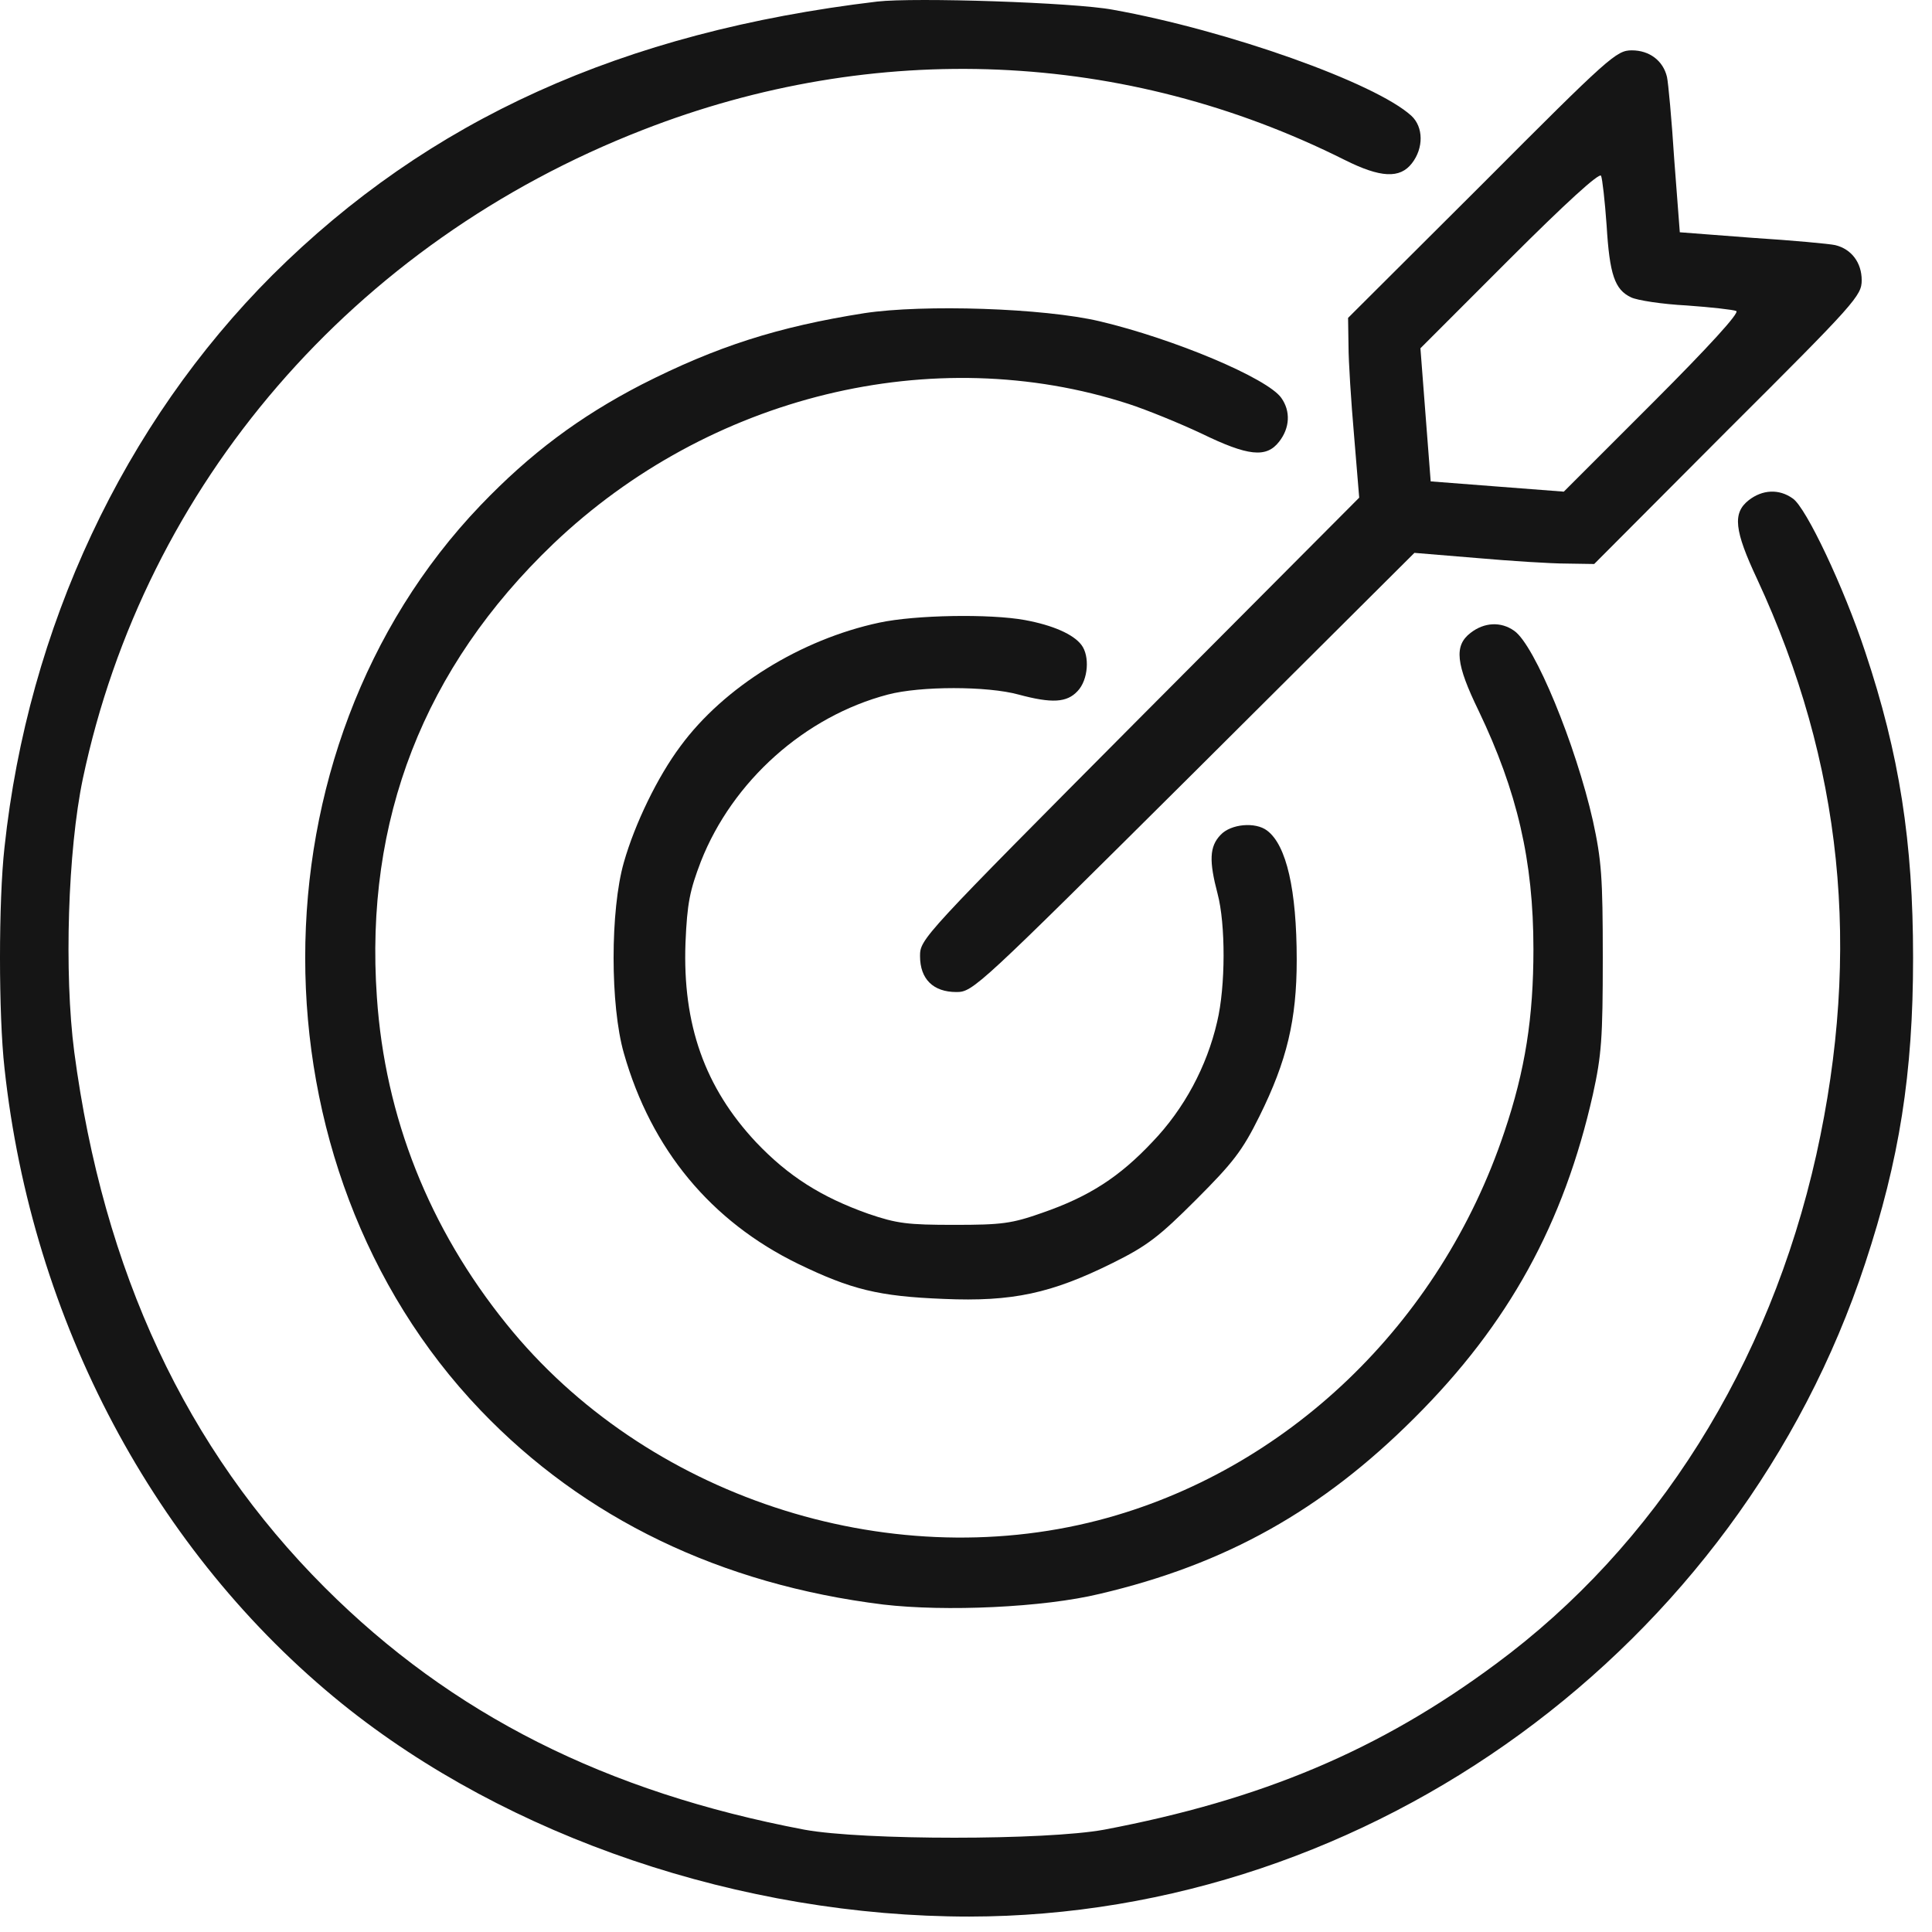
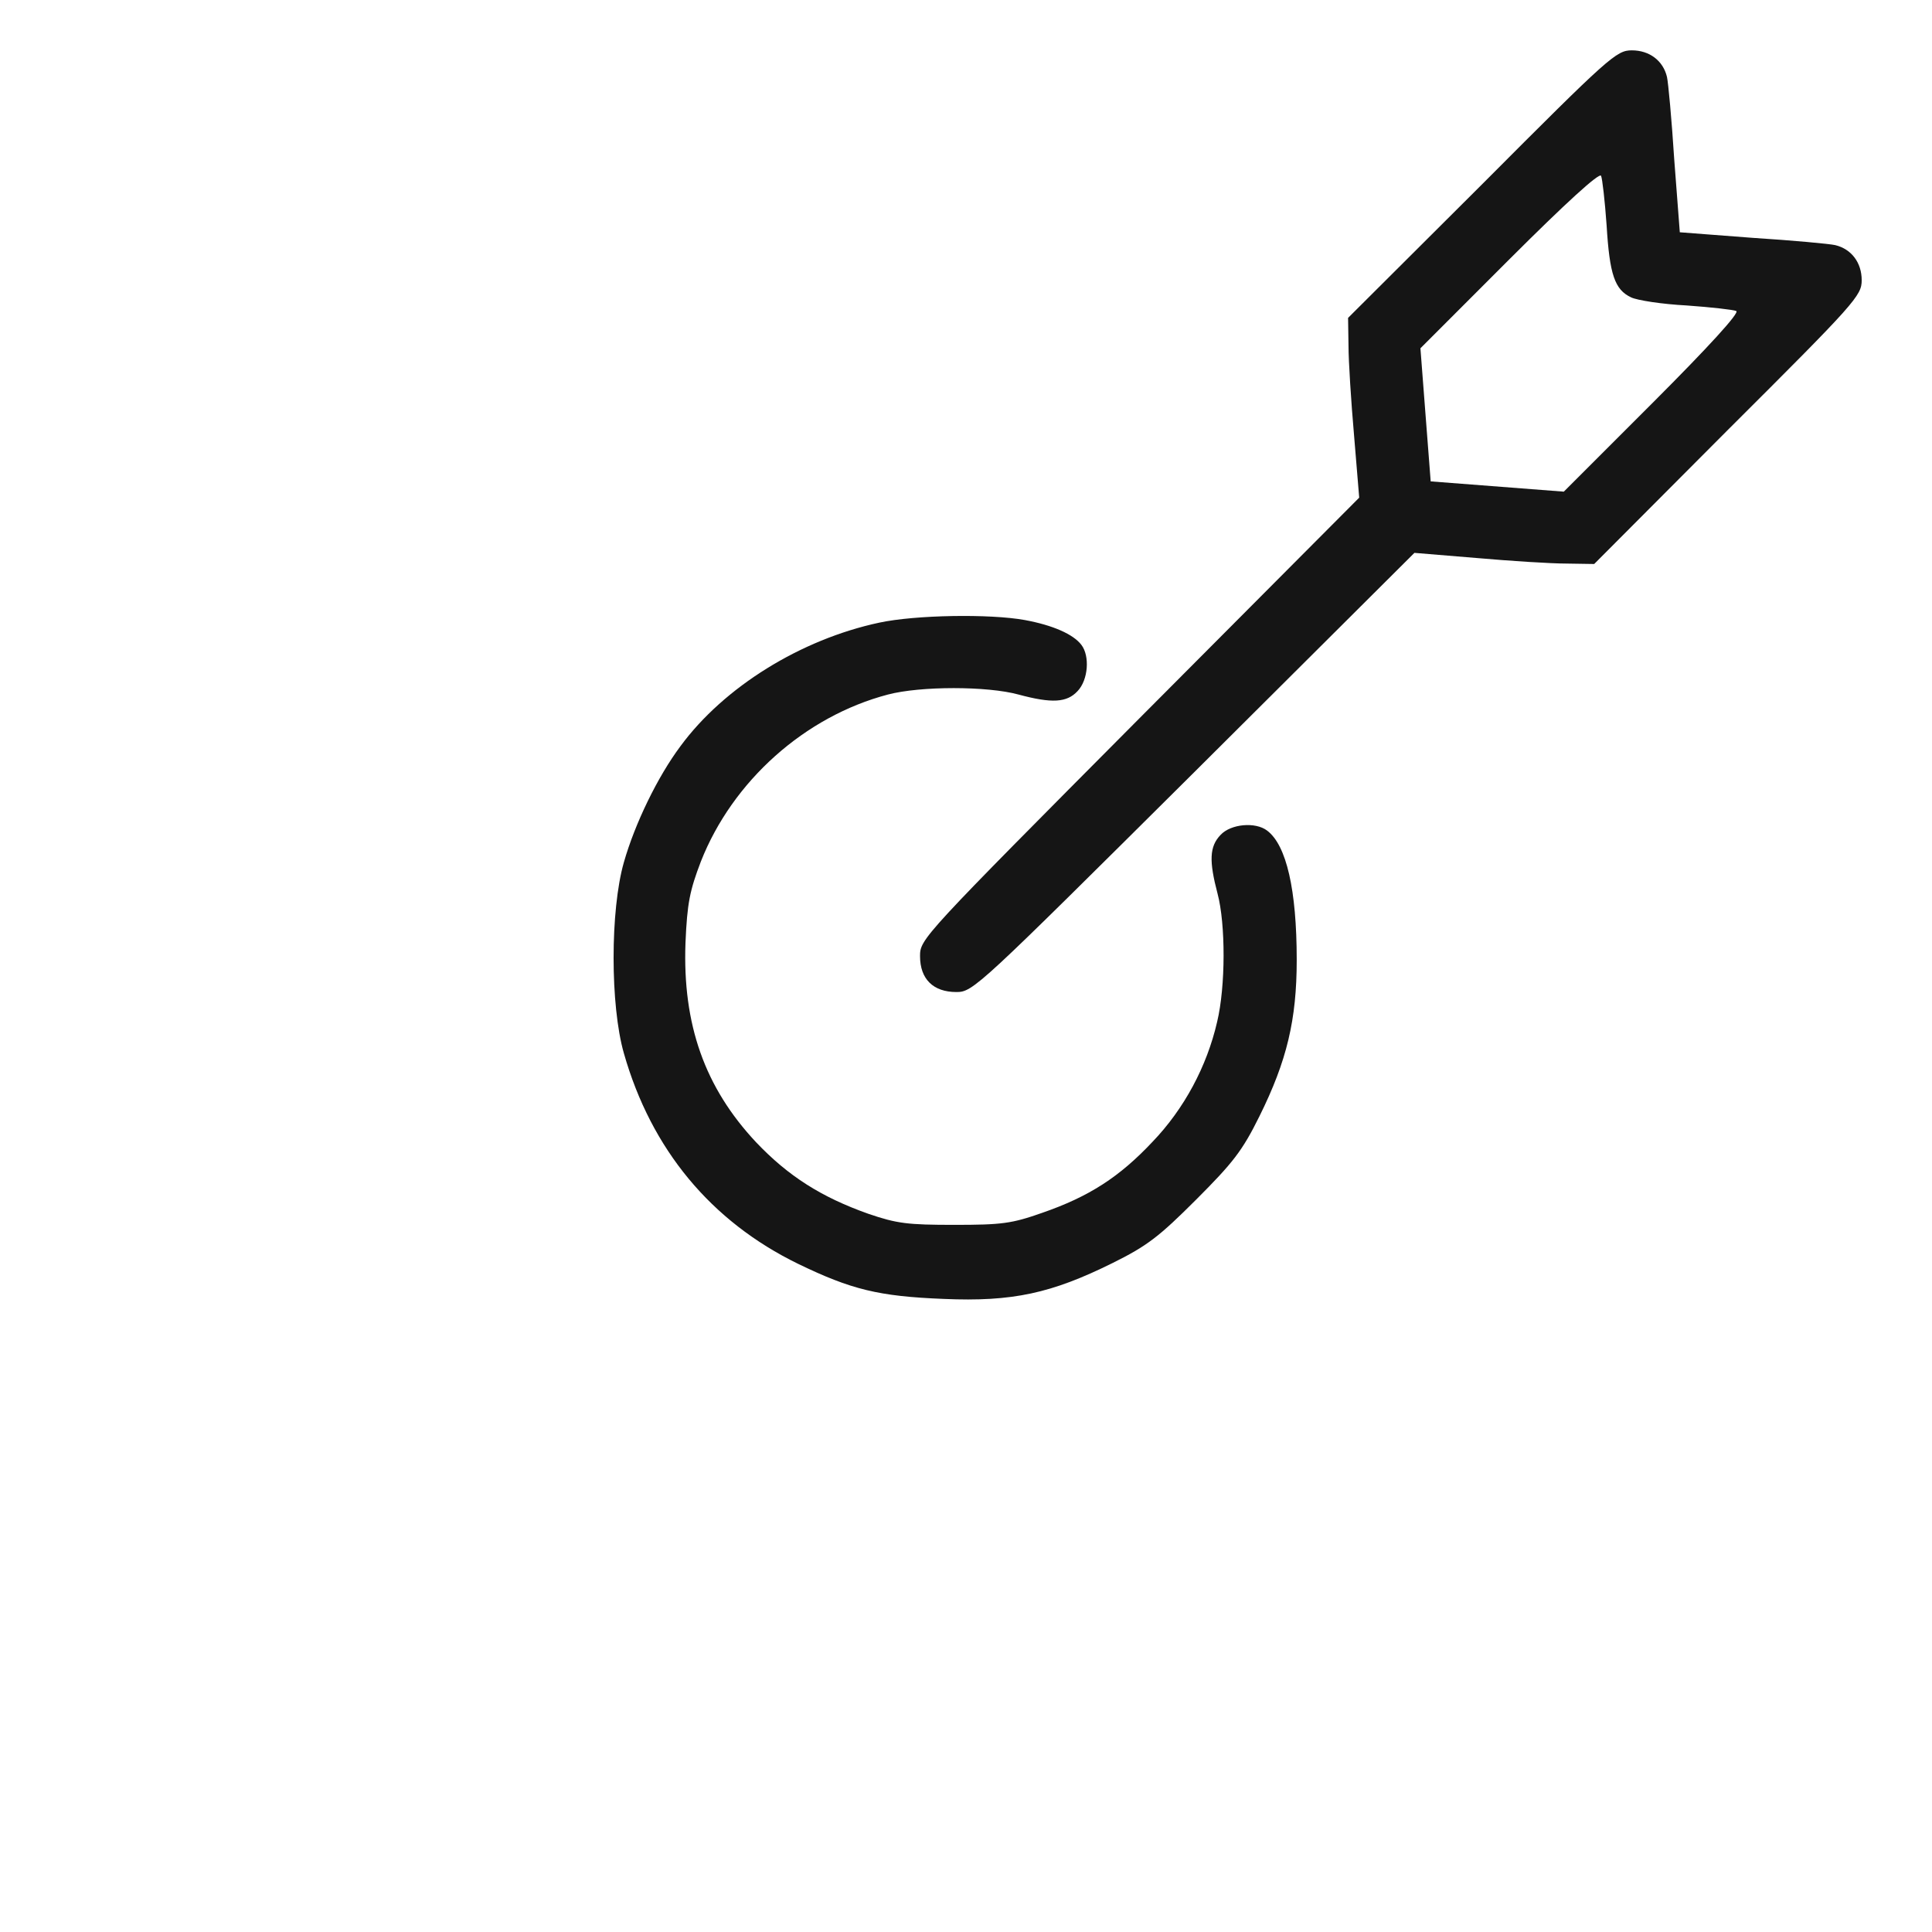
<svg xmlns="http://www.w3.org/2000/svg" width="67" height="67" viewBox="0 0 67 67" fill="none">
-   <path d="M30.422 0.054C21.575 1.108 14.866 4.151 9.448 9.539C4.297 14.69 0.972 21.756 0.156 29.385C-0.052 31.241 -0.052 35.189 0.156 37.045C1.106 45.817 5.366 53.833 11.868 59.088C17.612 63.719 25.717 66.465 33.614 66.465C47.537 66.45 60.288 57.143 64.682 43.813C65.869 40.221 66.344 37.238 66.344 33.215C66.344 29.192 65.869 26.149 64.682 22.602C63.94 20.36 62.633 17.599 62.173 17.288C61.698 16.946 61.119 16.976 60.644 17.347C60.08 17.792 60.139 18.386 60.941 20.093C63.895 26.461 64.563 32.948 62.989 40.043C61.357 47.346 57.438 53.596 51.871 57.707C47.849 60.691 43.767 62.413 38.289 63.452C36.256 63.823 29.932 63.823 27.899 63.452C21.011 62.146 15.668 59.459 11.259 55.05C6.45 50.241 3.585 44.096 2.575 36.481C2.219 33.749 2.353 29.489 2.872 27.01C5.025 16.798 12.254 8.411 22.288 4.507C30.348 1.36 39.017 1.731 46.632 5.546C47.879 6.17 48.547 6.199 48.962 5.665C49.378 5.131 49.363 4.403 48.947 4.017C47.7 2.874 42.565 1.049 38.586 0.336C37.236 0.084 31.714 -0.094 30.422 0.054Z" fill="#151515" />
-   <path d="M51.396 6.392L46.75 11.024L46.765 11.989C46.765 12.523 46.854 13.918 46.958 15.106L47.136 17.258L39.521 24.903C31.98 32.488 31.906 32.562 31.906 33.156C31.906 33.957 32.366 34.403 33.168 34.403C33.747 34.403 33.91 34.239 41.406 26.788L49.051 19.173L51.203 19.351C52.391 19.455 53.786 19.544 54.32 19.544L55.285 19.559L59.916 14.913C64.355 10.489 64.562 10.252 64.562 9.717C64.562 9.109 64.206 8.634 63.642 8.5C63.449 8.456 62.173 8.337 60.777 8.248L58.254 8.055L58.061 5.531C57.972 4.136 57.853 2.86 57.809 2.667C57.675 2.103 57.2 1.746 56.591 1.746C56.057 1.746 55.819 1.954 51.396 6.392ZM55.716 7.817C55.819 9.524 55.998 10.044 56.562 10.311C56.77 10.415 57.645 10.549 58.491 10.593C59.337 10.653 60.124 10.742 60.213 10.786C60.332 10.846 59.263 12.018 57.319 13.963L54.231 17.05L51.916 16.872L49.615 16.694L49.437 14.393L49.259 12.078L52.346 8.99C54.291 7.046 55.463 5.977 55.523 6.096C55.567 6.185 55.656 6.971 55.716 7.817Z" fill="#151515" />
-   <path d="M29.977 10.86C26.964 11.335 24.841 12.018 22.244 13.339C20.091 14.453 18.384 15.729 16.663 17.525C8.558 26.001 8.558 40.429 16.663 48.905C20.255 52.66 24.99 54.946 30.631 55.644C32.783 55.896 36.182 55.748 38.141 55.273C42.505 54.249 45.845 52.378 49.052 49.172C52.317 45.921 54.232 42.433 55.241 37.95C55.538 36.599 55.583 36.021 55.583 33.215C55.583 30.41 55.538 29.831 55.241 28.465C54.648 25.838 53.223 22.364 52.51 21.875C52.05 21.548 51.471 21.578 50.996 21.949C50.417 22.394 50.491 23.032 51.278 24.65C52.614 27.441 53.178 29.846 53.178 32.918C53.178 35.278 52.896 37.104 52.169 39.257C49.942 45.921 44.598 51.028 38.097 52.72C30.72 54.635 22.363 51.874 17.568 45.921C14.881 42.596 13.352 38.737 13.07 34.581C12.64 28.435 14.703 23.151 19.186 18.861C24.589 13.71 32.367 11.81 39.136 14.007C39.774 14.215 40.902 14.675 41.659 15.031C43.277 15.818 43.916 15.893 44.361 15.314C44.732 14.839 44.762 14.26 44.435 13.8C43.96 13.117 40.709 11.751 38.141 11.143C36.197 10.682 32.026 10.549 29.977 10.86Z" fill="#151515" />
+   <path d="M51.396 6.392L46.75 11.024L46.765 11.989C46.765 12.523 46.854 13.918 46.958 15.106L47.136 17.258L39.521 24.903C31.98 32.488 31.906 32.562 31.906 33.156C31.906 33.957 32.366 34.403 33.168 34.403C33.747 34.403 33.91 34.239 41.406 26.788L49.051 19.173L51.203 19.351C52.391 19.455 53.786 19.544 54.32 19.544L55.285 19.559L59.916 14.913C64.355 10.489 64.562 10.252 64.562 9.717C64.562 9.109 64.206 8.634 63.642 8.5C63.449 8.456 62.173 8.337 60.777 8.248L58.254 8.055L58.061 5.531C57.972 4.136 57.853 2.86 57.809 2.667C57.675 2.103 57.2 1.746 56.591 1.746C56.057 1.746 55.819 1.954 51.396 6.392ZM55.716 7.817C55.819 9.524 55.998 10.044 56.562 10.311C56.77 10.415 57.645 10.549 58.491 10.593C59.337 10.653 60.124 10.742 60.213 10.786C60.332 10.846 59.263 12.018 57.319 13.963L54.231 17.05L49.615 16.694L49.437 14.393L49.259 12.078L52.346 8.99C54.291 7.046 55.463 5.977 55.523 6.096C55.567 6.185 55.656 6.971 55.716 7.817Z" fill="#151515" />
  <path d="M30.496 21.592C27.78 22.171 25.108 23.819 23.594 25.882C22.807 26.936 22.02 28.554 21.635 29.905C21.16 31.567 21.16 34.863 21.635 36.525C22.585 39.865 24.663 42.359 27.676 43.828C29.517 44.719 30.467 44.956 32.723 45.045C35.113 45.149 36.464 44.852 38.586 43.799C39.788 43.205 40.204 42.878 41.481 41.602C42.757 40.325 43.084 39.91 43.678 38.707C44.627 36.792 44.969 35.367 44.969 33.289C44.969 30.855 44.613 29.311 43.945 28.806C43.544 28.495 42.683 28.569 42.327 28.955C41.941 29.356 41.926 29.86 42.223 30.988C42.505 32.042 42.505 34.209 42.208 35.441C41.852 36.985 41.065 38.455 39.967 39.598C38.824 40.815 37.77 41.498 36.137 42.062C35.083 42.433 34.742 42.477 33.094 42.477C31.476 42.477 31.105 42.433 30.11 42.092C28.477 41.513 27.335 40.785 26.221 39.613C24.44 37.713 23.668 35.531 23.772 32.696C23.831 31.315 23.921 30.884 24.306 29.875C25.405 27.084 27.913 24.843 30.793 24.086C31.921 23.789 34.237 23.789 35.321 24.086C36.478 24.398 36.998 24.368 37.369 23.967C37.74 23.581 37.799 22.75 37.502 22.364C37.221 21.993 36.508 21.681 35.543 21.503C34.326 21.281 31.743 21.325 30.496 21.592Z" fill="#151515" />
</svg>